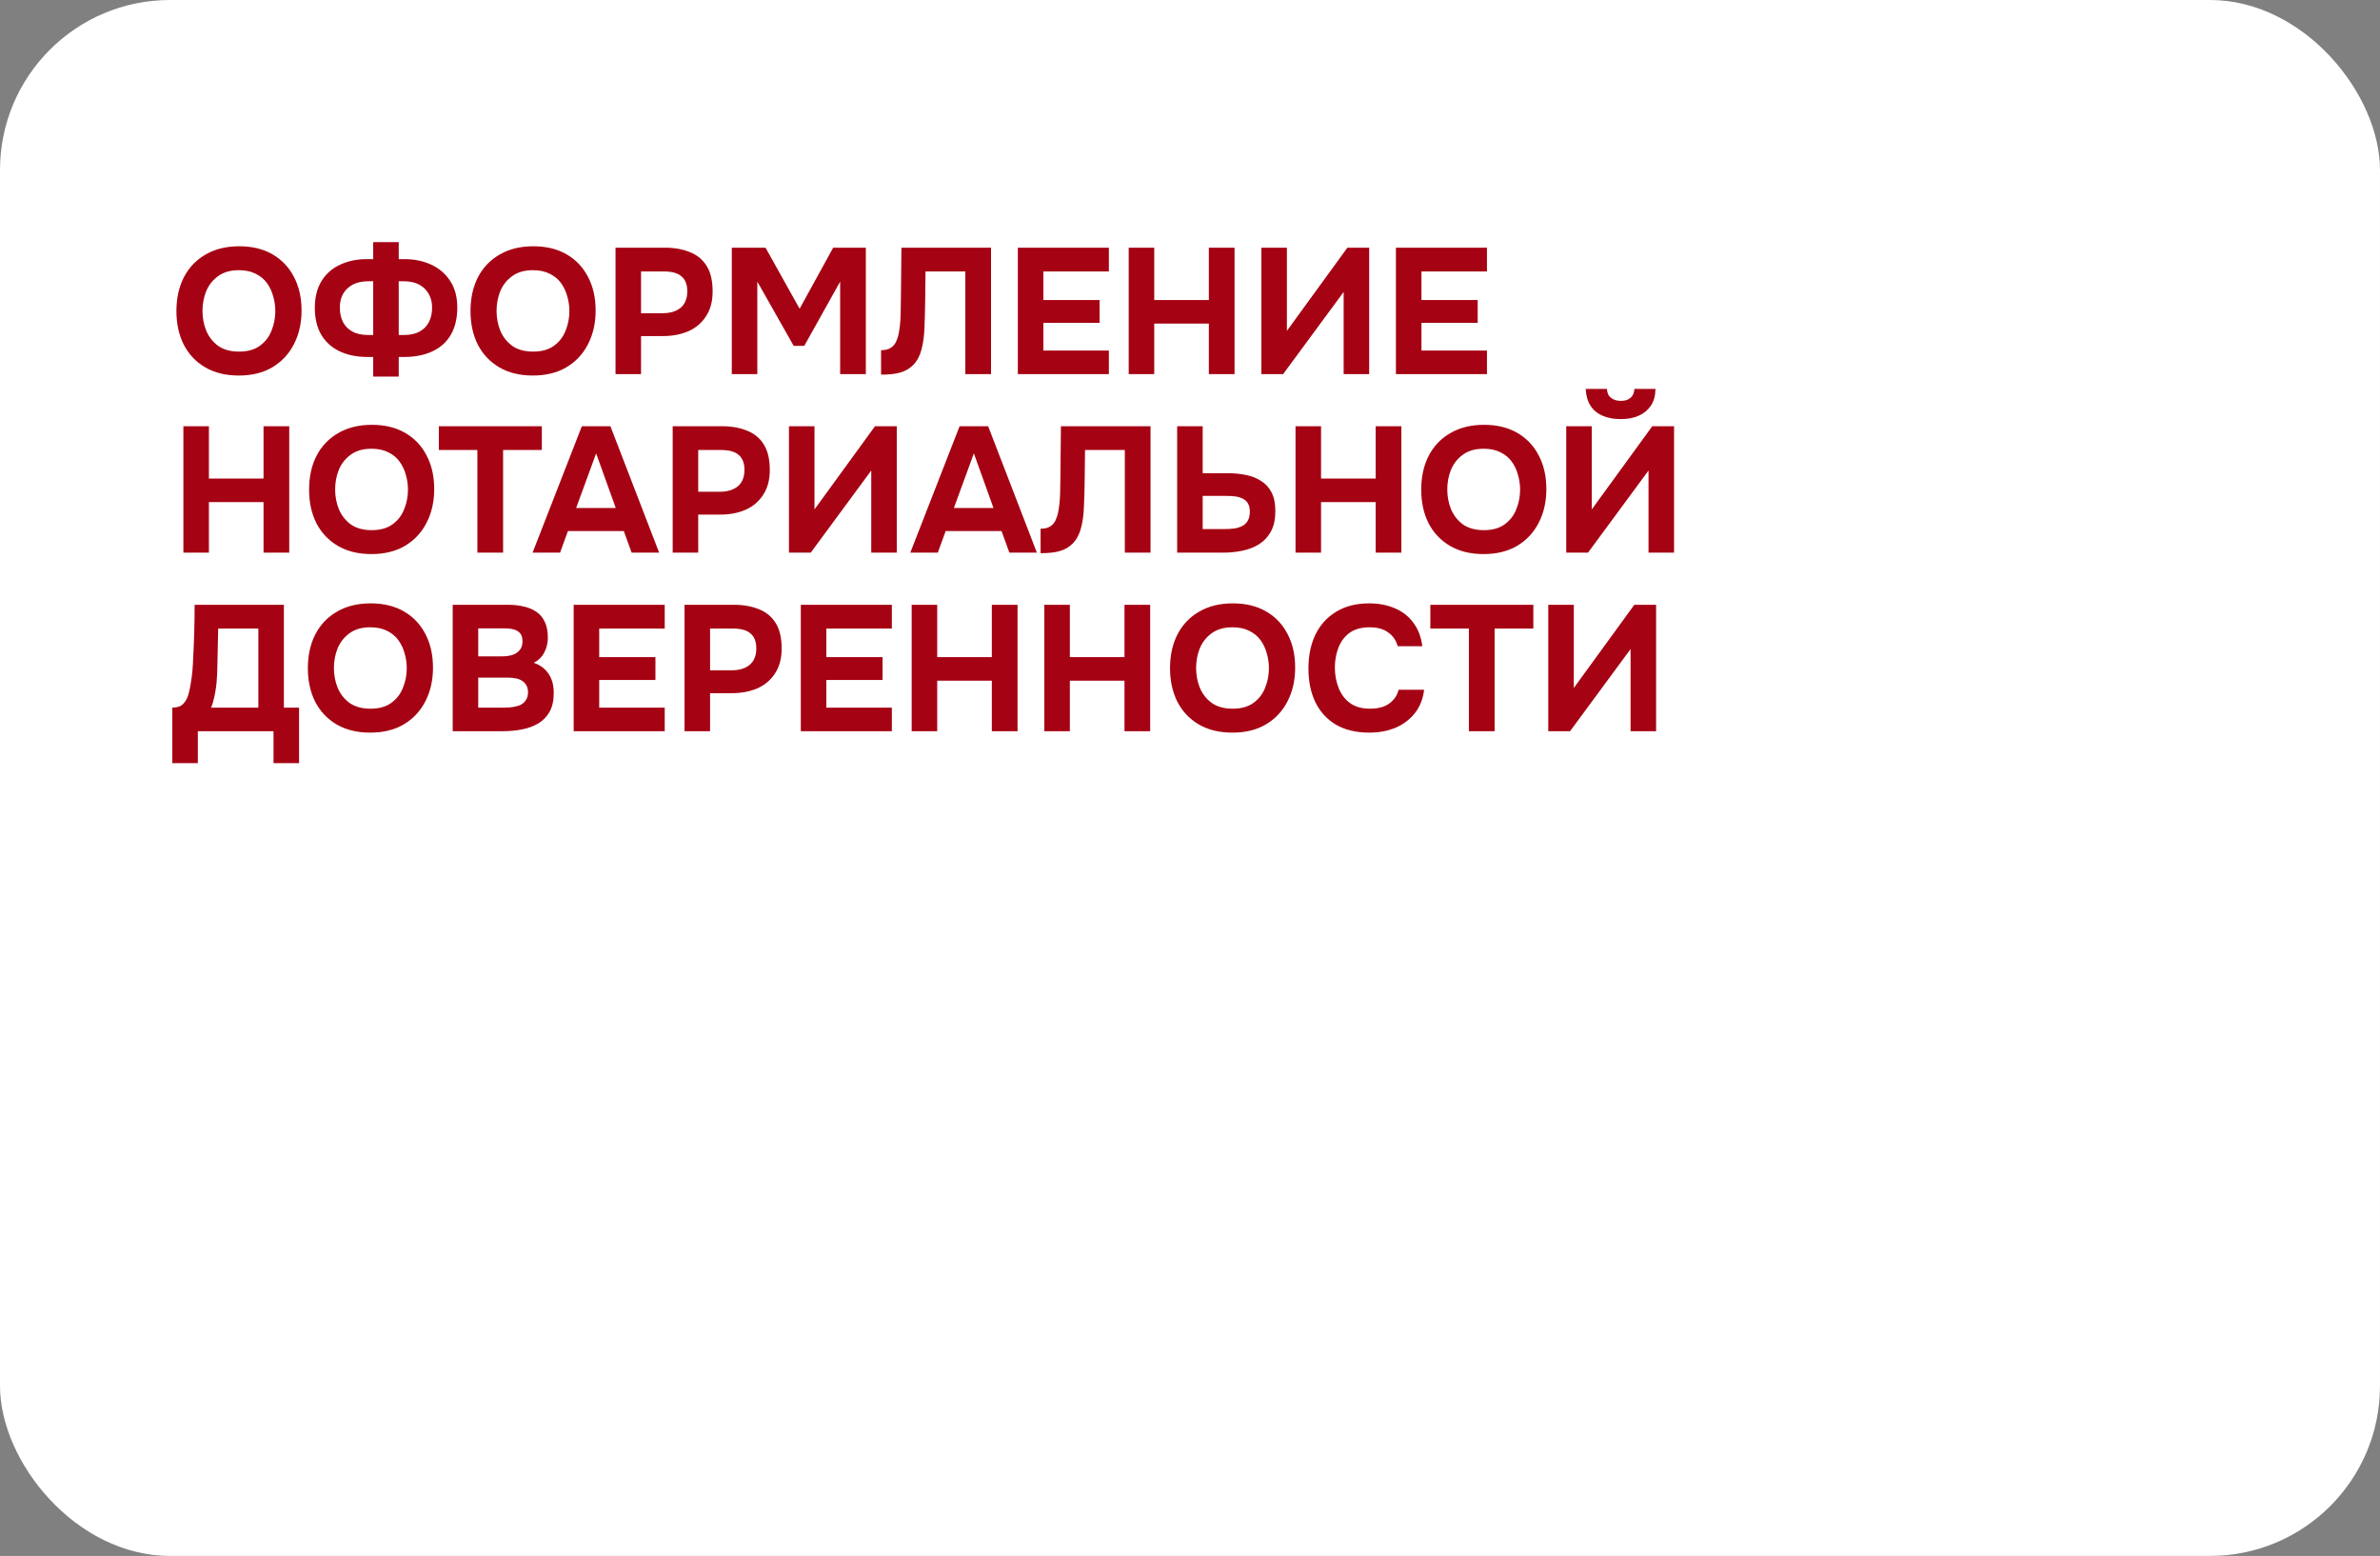
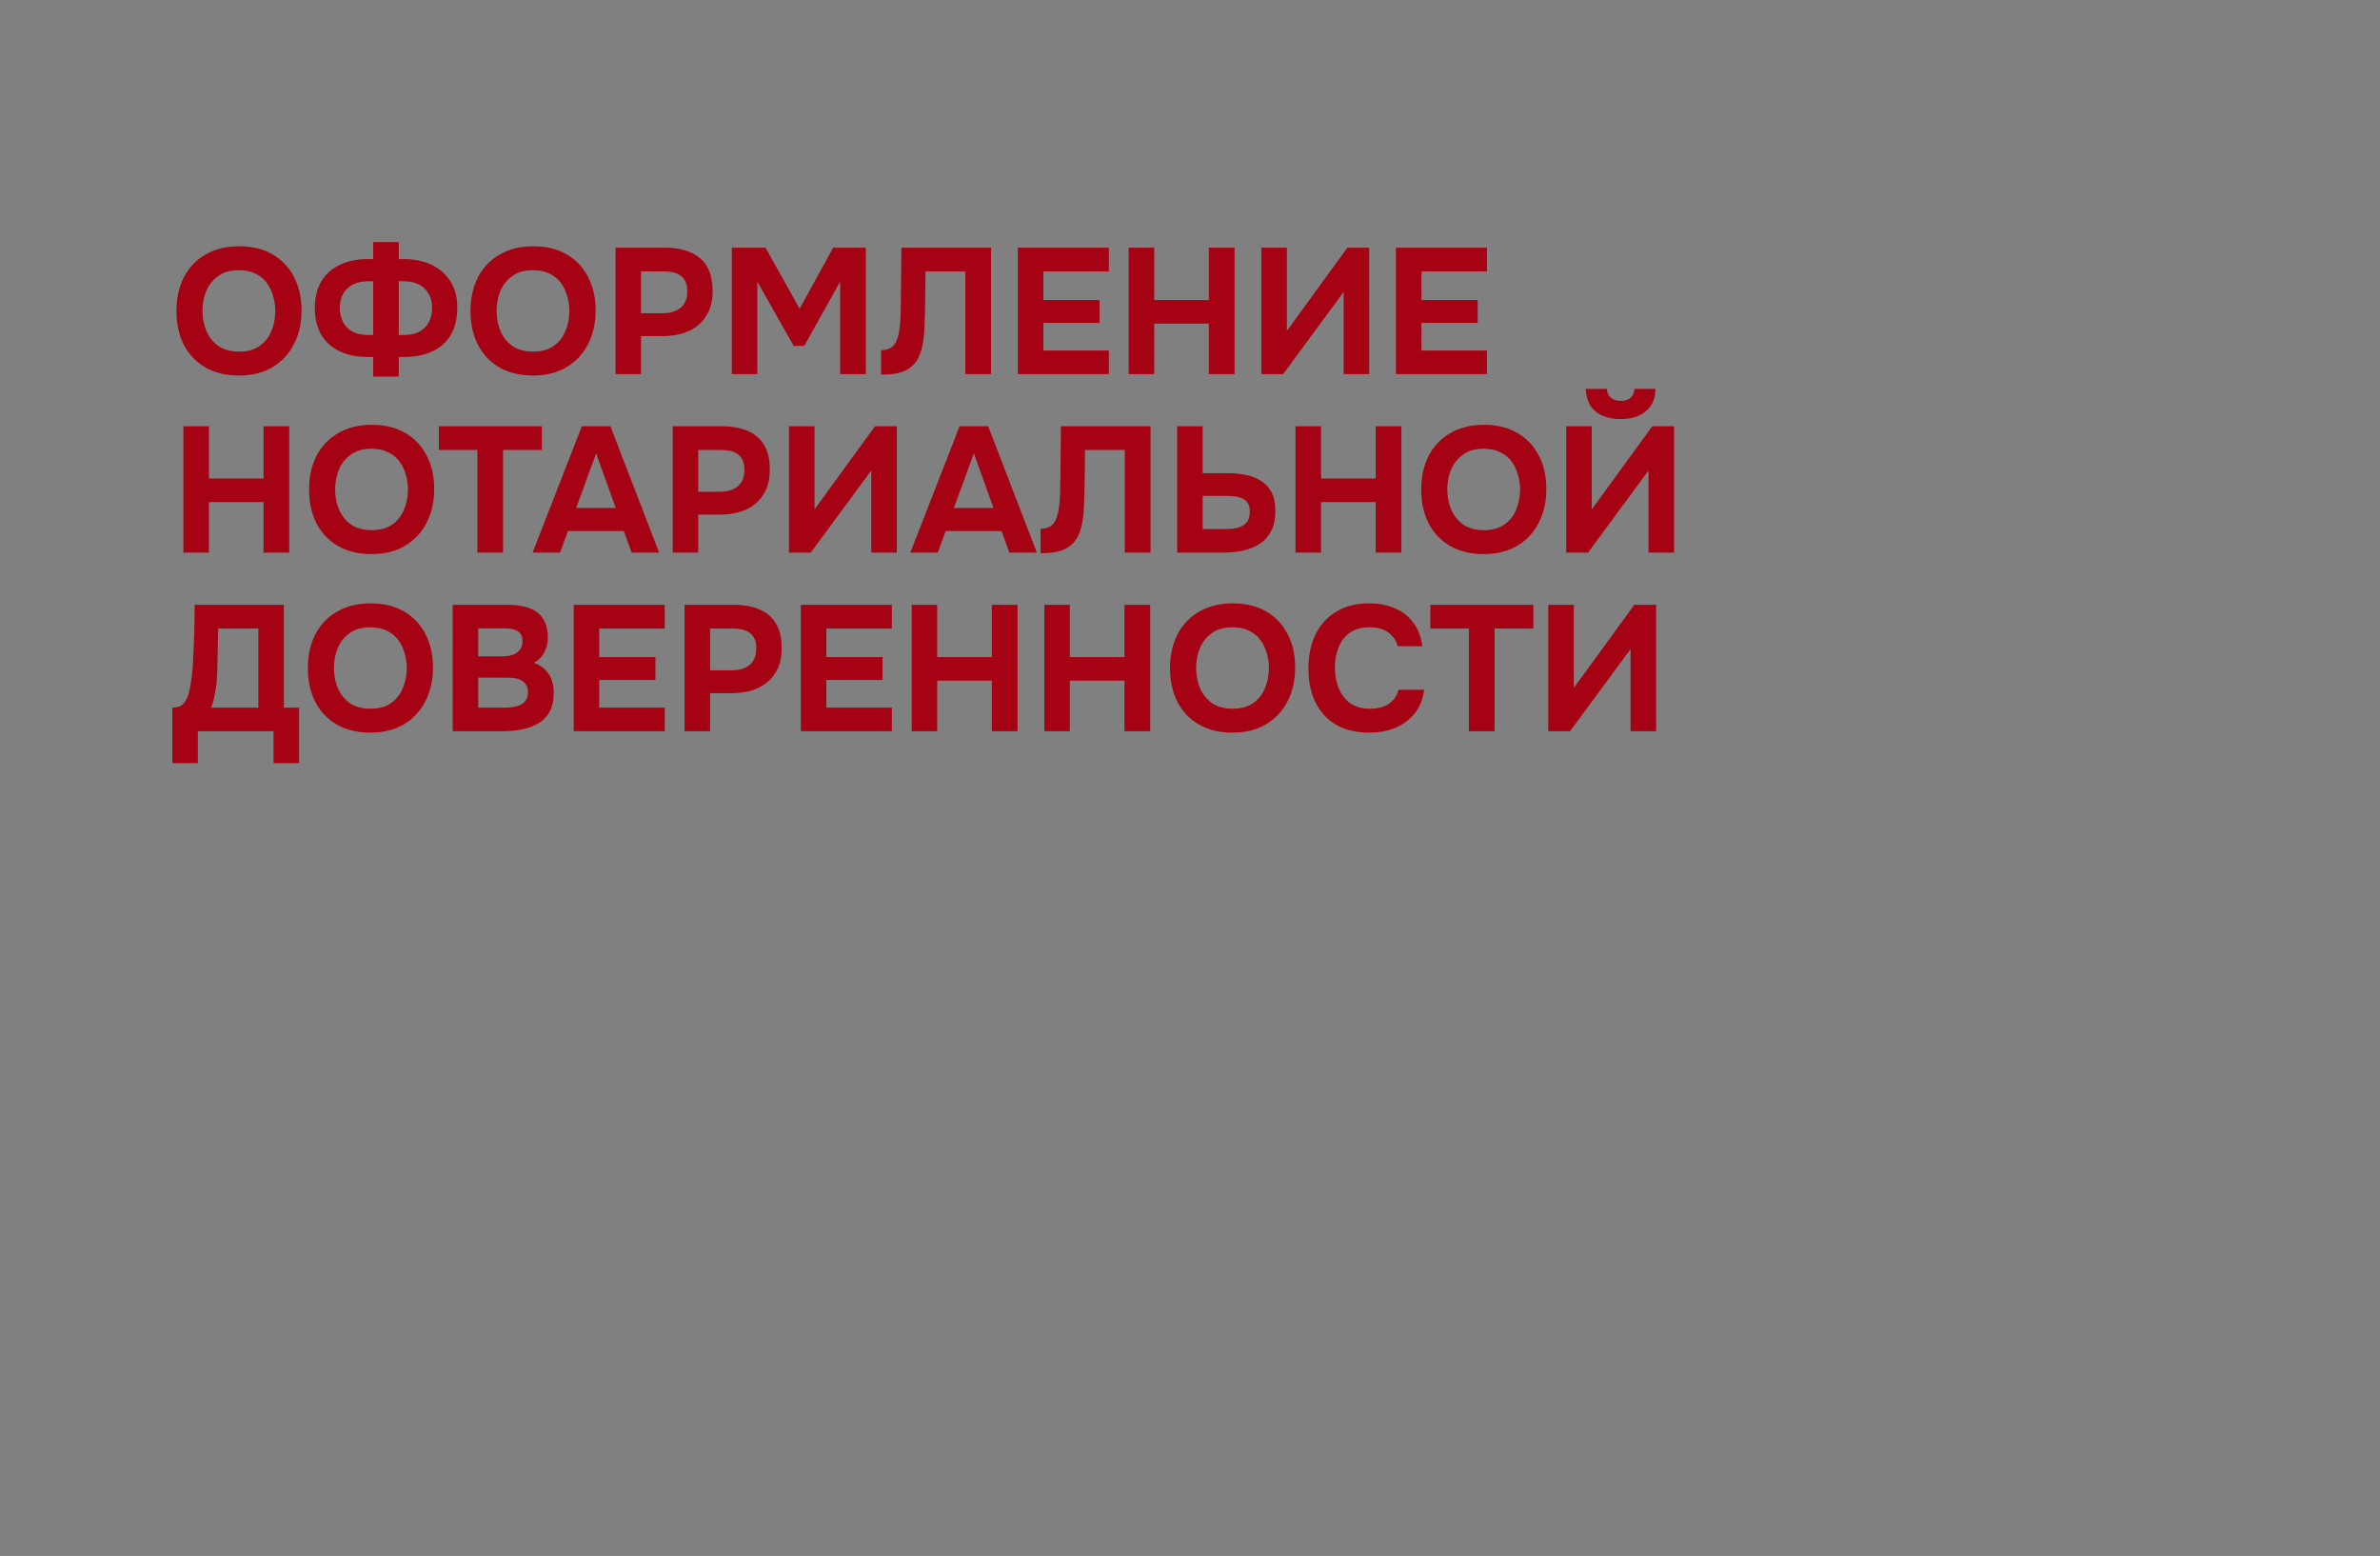
<svg xmlns="http://www.w3.org/2000/svg" width="280" height="183" viewBox="0 0 280 183" fill="none">
  <rect x="0" y="0" width="280" height="183" fill="#808080" stroke="none" />
-   <rect width="280" height="183" rx="20" fill="white" />
  <path d="M28.085 44.168C26.559 44.168 25.243 43.846 24.137 43.202C23.045 42.558 22.205 41.669 21.617 40.535C21.043 39.387 20.756 38.071 20.756 36.587C20.756 35.075 21.05 33.745 21.638 32.597C22.24 31.449 23.094 30.56 24.2 29.93C25.306 29.286 26.622 28.964 28.148 28.964C29.66 28.964 30.962 29.279 32.054 29.909C33.146 30.539 33.986 31.421 34.574 32.555C35.176 33.689 35.477 35.012 35.477 36.524C35.477 38.008 35.176 39.331 34.574 40.493C33.986 41.641 33.139 42.544 32.033 43.202C30.941 43.846 29.625 44.168 28.085 44.168ZM28.127 41.354C29.135 41.354 29.954 41.123 30.584 40.661C31.214 40.199 31.669 39.604 31.949 38.876C32.243 38.148 32.39 37.385 32.39 36.587C32.39 35.999 32.306 35.418 32.138 34.844C31.984 34.27 31.739 33.752 31.403 33.29C31.067 32.828 30.626 32.464 30.08 32.198C29.534 31.918 28.876 31.778 28.106 31.778C27.112 31.778 26.3 32.009 25.67 32.471C25.04 32.919 24.571 33.507 24.263 34.235C23.969 34.963 23.822 35.74 23.822 36.566C23.822 37.392 23.969 38.169 24.263 38.897C24.571 39.625 25.04 40.22 25.67 40.682C26.314 41.13 27.133 41.354 28.127 41.354ZM43.906 44.294V41.984H43.129C41.897 41.97 40.819 41.739 39.895 41.291C38.985 40.843 38.278 40.192 37.774 39.338C37.284 38.484 37.039 37.441 37.039 36.209C37.039 34.949 37.305 33.892 37.837 33.038C38.369 32.184 39.097 31.547 40.021 31.127C40.945 30.693 42.002 30.476 43.192 30.476H43.906V28.481H46.909V30.476H47.539C48.729 30.476 49.793 30.693 50.731 31.127C51.669 31.561 52.411 32.198 52.957 33.038C53.517 33.878 53.797 34.921 53.797 36.167C53.797 37.413 53.552 38.47 53.062 39.338C52.572 40.192 51.865 40.843 50.941 41.291C50.017 41.739 48.918 41.97 47.644 41.984H46.909V44.294H43.906ZM43.318 39.401H43.906V33.08H43.318C42.604 33.08 41.995 33.213 41.491 33.479C41.001 33.745 40.623 34.109 40.357 34.571C40.105 35.033 39.979 35.565 39.979 36.167C39.979 36.797 40.098 37.357 40.336 37.847C40.574 38.323 40.938 38.701 41.428 38.981C41.932 39.261 42.562 39.401 43.318 39.401ZM46.909 39.401H47.518C48.274 39.401 48.897 39.261 49.387 38.981C49.877 38.701 50.241 38.323 50.479 37.847C50.717 37.357 50.836 36.797 50.836 36.167C50.836 35.565 50.703 35.033 50.437 34.571C50.185 34.109 49.814 33.745 49.324 33.479C48.834 33.213 48.225 33.08 47.497 33.08H46.909V39.401ZM62.682 44.168C61.156 44.168 59.84 43.846 58.734 43.202C57.642 42.558 56.802 41.669 56.214 40.535C55.64 39.387 55.353 38.071 55.353 36.587C55.353 35.075 55.647 33.745 56.235 32.597C56.837 31.449 57.691 30.56 58.797 29.93C59.903 29.286 61.219 28.964 62.745 28.964C64.257 28.964 65.559 29.279 66.651 29.909C67.743 30.539 68.583 31.421 69.171 32.555C69.773 33.689 70.074 35.012 70.074 36.524C70.074 38.008 69.773 39.331 69.171 40.493C68.583 41.641 67.736 42.544 66.63 43.202C65.538 43.846 64.222 44.168 62.682 44.168ZM62.724 41.354C63.732 41.354 64.551 41.123 65.181 40.661C65.811 40.199 66.266 39.604 66.546 38.876C66.84 38.148 66.987 37.385 66.987 36.587C66.987 35.999 66.903 35.418 66.735 34.844C66.581 34.27 66.336 33.752 66 33.29C65.664 32.828 65.223 32.464 64.677 32.198C64.131 31.918 63.473 31.778 62.703 31.778C61.709 31.778 60.897 32.009 60.267 32.471C59.637 32.919 59.168 33.507 58.86 34.235C58.566 34.963 58.419 35.74 58.419 36.566C58.419 37.392 58.566 38.169 58.86 38.897C59.168 39.625 59.637 40.22 60.267 40.682C60.911 41.13 61.73 41.354 62.724 41.354ZM72.414 44V29.132H78.21C79.344 29.132 80.331 29.307 81.171 29.657C82.025 29.993 82.683 30.539 83.145 31.295C83.607 32.037 83.838 33.031 83.838 34.277C83.838 35.439 83.579 36.412 83.061 37.196C82.557 37.98 81.864 38.568 80.982 38.96C80.1 39.338 79.099 39.527 77.979 39.527H75.417V44H72.414ZM75.417 36.839H77.937C78.833 36.839 79.54 36.629 80.058 36.209C80.59 35.775 80.856 35.124 80.856 34.256C80.856 33.472 80.632 32.891 80.184 32.513C79.75 32.121 79.05 31.925 78.084 31.925H75.417V36.839ZM86.093 44V29.132H90.062L94.073 36.314L98.021 29.132H101.864V44H98.84V33.122L94.619 40.682H93.38L89.096 33.122V44H86.093ZM103.656 44.063V41.186C104.132 41.186 104.51 41.095 104.79 40.913C105.084 40.731 105.301 40.472 105.441 40.136C105.595 39.8 105.707 39.408 105.777 38.96C105.847 38.568 105.896 38.148 105.924 37.7C105.952 37.252 105.966 36.825 105.966 36.419C105.98 35.999 105.987 35.628 105.987 35.306L106.05 29.132H116.592V44H113.568V31.925H108.885L108.843 35.474C108.829 36.552 108.801 37.567 108.759 38.519C108.731 39.457 108.619 40.304 108.423 41.06C108.241 41.802 107.919 42.418 107.457 42.908C107.023 43.342 106.512 43.643 105.924 43.811C105.35 43.979 104.594 44.063 103.656 44.063ZM119.746 44V29.132H130.456V31.925H122.749V35.285H129.364V37.973H122.749V41.228H130.456V44H119.746ZM132.789 44V29.132H135.792V35.285H142.218V29.132H145.242V44H142.218V38.057H135.792V44H132.789ZM148.395 44V29.132H151.398V38.918L158.517 29.132H161.079V44H158.076V34.34L150.957 44H148.395ZM164.227 44V29.132H174.937V31.925H167.23V35.285H173.845V37.973H167.23V41.228H174.937V44H164.227ZM21.575 65V50.132H24.578V56.285H31.004V50.132H34.028V65H31.004V59.057H24.578V65H21.575ZM43.691 65.168C42.165 65.168 40.849 64.846 39.743 64.202C38.651 63.558 37.811 62.669 37.223 61.535C36.649 60.387 36.362 59.071 36.362 57.587C36.362 56.075 36.656 54.745 37.244 53.597C37.846 52.449 38.7 51.56 39.806 50.93C40.912 50.286 42.228 49.964 43.754 49.964C45.266 49.964 46.568 50.279 47.66 50.909C48.752 51.539 49.592 52.421 50.18 53.555C50.782 54.689 51.083 56.012 51.083 57.524C51.083 59.008 50.782 60.331 50.18 61.493C49.592 62.641 48.745 63.544 47.639 64.202C46.547 64.846 45.231 65.168 43.691 65.168ZM43.733 62.354C44.741 62.354 45.56 62.123 46.19 61.661C46.82 61.199 47.275 60.604 47.555 59.876C47.849 59.148 47.996 58.385 47.996 57.587C47.996 56.999 47.912 56.418 47.744 55.844C47.59 55.27 47.345 54.752 47.009 54.29C46.673 53.828 46.232 53.464 45.686 53.198C45.14 52.918 44.482 52.778 43.712 52.778C42.718 52.778 41.906 53.009 41.276 53.471C40.646 53.919 40.177 54.507 39.869 55.235C39.575 55.963 39.428 56.74 39.428 57.566C39.428 58.392 39.575 59.169 39.869 59.897C40.177 60.625 40.646 61.22 41.276 61.682C41.92 62.13 42.739 62.354 43.733 62.354ZM56.163 65V52.925H51.627V50.132H63.745V52.925H59.188V65H56.163ZM62.657 65L68.453 50.132H71.813L77.546 65H74.312L73.388 62.459H66.815L65.891 65H62.657ZM67.781 59.75H72.443L70.133 53.324L67.781 59.75ZM79.14 65V50.132H84.936C86.07 50.132 87.057 50.307 87.897 50.657C88.751 50.993 89.409 51.539 89.871 52.295C90.333 53.037 90.564 54.031 90.564 55.277C90.564 56.439 90.305 57.412 89.787 58.196C89.283 58.98 88.59 59.568 87.708 59.96C86.826 60.338 85.825 60.527 84.705 60.527H82.143V65H79.14ZM82.143 57.839H84.663C85.559 57.839 86.266 57.629 86.784 57.209C87.316 56.775 87.582 56.124 87.582 55.256C87.582 54.472 87.358 53.891 86.91 53.513C86.476 53.121 85.776 52.925 84.81 52.925H82.143V57.839ZM92.819 65V50.132H95.822V59.918L102.941 50.132H105.503V65H102.5V55.34L95.381 65H92.819ZM107.097 65L112.893 50.132H116.253L121.986 65H118.752L117.828 62.459H111.255L110.331 65H107.097ZM112.221 59.75H116.883L114.573 53.324L112.221 59.75ZM122.421 65.063V62.186C122.897 62.186 123.275 62.095 123.555 61.913C123.849 61.731 124.066 61.472 124.206 61.136C124.36 60.8 124.472 60.408 124.542 59.96C124.612 59.568 124.661 59.148 124.689 58.7C124.717 58.252 124.731 57.825 124.731 57.419C124.745 56.999 124.752 56.628 124.752 56.306L124.815 50.132H135.357V65H132.333V52.925H127.65L127.608 56.474C127.594 57.552 127.566 58.567 127.524 59.519C127.496 60.457 127.384 61.304 127.188 62.06C127.006 62.802 126.684 63.418 126.222 63.908C125.788 64.342 125.277 64.643 124.689 64.811C124.115 64.979 123.359 65.063 122.421 65.063ZM138.49 65V50.132H141.493V55.655H144.412C145.196 55.655 145.924 55.725 146.596 55.865C147.282 56.005 147.877 56.243 148.381 56.579C148.899 56.901 149.305 57.349 149.599 57.923C149.893 58.497 150.04 59.218 150.04 60.086C150.04 61.052 149.872 61.85 149.536 62.48C149.2 63.11 148.738 63.614 148.15 63.992C147.576 64.356 146.918 64.615 146.176 64.769C145.448 64.923 144.685 65 143.887 65H138.49ZM141.493 62.228H143.971C144.405 62.228 144.804 62.207 145.168 62.165C145.532 62.109 145.854 62.011 146.134 61.871C146.414 61.731 146.631 61.528 146.785 61.262C146.953 60.982 147.037 60.625 147.037 60.191C147.037 59.785 146.967 59.463 146.827 59.225C146.687 58.973 146.484 58.784 146.218 58.658C145.952 58.518 145.651 58.427 145.315 58.385C144.993 58.343 144.636 58.322 144.244 58.322H141.493V62.228ZM152.415 65V50.132H155.418V56.285H161.844V50.132H164.868V65H161.844V59.057H155.418V65H152.415ZM174.531 65.168C173.005 65.168 171.689 64.846 170.583 64.202C169.491 63.558 168.651 62.669 168.063 61.535C167.489 60.387 167.202 59.071 167.202 57.587C167.202 56.075 167.496 54.745 168.084 53.597C168.686 52.449 169.54 51.56 170.646 50.93C171.752 50.286 173.068 49.964 174.594 49.964C176.106 49.964 177.408 50.279 178.5 50.909C179.592 51.539 180.432 52.421 181.02 53.555C181.622 54.689 181.923 56.012 181.923 57.524C181.923 59.008 181.622 60.331 181.02 61.493C180.432 62.641 179.585 63.544 178.479 64.202C177.387 64.846 176.071 65.168 174.531 65.168ZM174.573 62.354C175.581 62.354 176.4 62.123 177.03 61.661C177.66 61.199 178.115 60.604 178.395 59.876C178.689 59.148 178.836 58.385 178.836 57.587C178.836 56.999 178.752 56.418 178.584 55.844C178.43 55.27 178.185 54.752 177.849 54.29C177.513 53.828 177.072 53.464 176.526 53.198C175.98 52.918 175.322 52.778 174.552 52.778C173.558 52.778 172.746 53.009 172.116 53.471C171.486 53.919 171.017 54.507 170.709 55.235C170.415 55.963 170.268 56.74 170.268 57.566C170.268 58.392 170.415 59.169 170.709 59.897C171.017 60.625 171.486 61.22 172.116 61.682C172.76 62.13 173.579 62.354 174.573 62.354ZM184.263 65V50.132H187.266V59.918L194.385 50.132H196.947V65H193.944V55.34L186.825 65H184.263ZM190.668 49.292C189.856 49.292 189.142 49.159 188.526 48.893C187.924 48.627 187.455 48.235 187.119 47.717C186.783 47.199 186.594 46.541 186.552 45.743H189.051C189.065 46.205 189.226 46.555 189.534 46.793C189.842 47.031 190.227 47.15 190.689 47.15C191.165 47.15 191.543 47.031 191.823 46.793C192.103 46.555 192.257 46.205 192.285 45.743H194.763C194.749 46.541 194.567 47.199 194.217 47.717C193.867 48.235 193.391 48.627 192.789 48.893C192.187 49.159 191.48 49.292 190.668 49.292ZM20.273 89.759V83.228C20.847 83.228 21.274 83.081 21.554 82.787C21.834 82.493 22.037 82.129 22.163 81.695C22.289 81.247 22.387 80.778 22.457 80.288C22.541 79.798 22.604 79.301 22.646 78.797C22.688 78.293 22.716 77.803 22.73 77.327C22.786 76.249 22.828 75.199 22.856 74.177C22.884 73.155 22.898 72.14 22.898 71.132H33.398V83.228H35.183V89.759H32.18V86H23.276V89.759H20.273ZM24.83 83.228H30.395V73.925H25.67L25.565 78.608C25.565 78.888 25.551 79.224 25.523 79.616C25.509 79.994 25.474 80.393 25.418 80.813C25.362 81.233 25.285 81.653 25.187 82.073C25.103 82.493 24.984 82.878 24.83 83.228ZM43.548 86.168C42.022 86.168 40.706 85.846 39.6 85.202C38.508 84.558 37.668 83.669 37.08 82.535C36.506 81.387 36.219 80.071 36.219 78.587C36.219 77.075 36.513 75.745 37.101 74.597C37.703 73.449 38.557 72.56 39.663 71.93C40.769 71.286 42.085 70.964 43.611 70.964C45.123 70.964 46.425 71.279 47.517 71.909C48.609 72.539 49.449 73.421 50.037 74.555C50.639 75.689 50.94 77.012 50.94 78.524C50.94 80.008 50.639 81.331 50.037 82.493C49.449 83.641 48.602 84.544 47.496 85.202C46.404 85.846 45.088 86.168 43.548 86.168ZM43.59 83.354C44.598 83.354 45.417 83.123 46.047 82.661C46.677 82.199 47.132 81.604 47.412 80.876C47.706 80.148 47.853 79.385 47.853 78.587C47.853 77.999 47.769 77.418 47.601 76.844C47.447 76.27 47.202 75.752 46.866 75.29C46.53 74.828 46.089 74.464 45.543 74.198C44.997 73.918 44.339 73.778 43.569 73.778C42.575 73.778 41.763 74.009 41.133 74.471C40.503 74.919 40.034 75.507 39.726 76.235C39.432 76.963 39.285 77.74 39.285 78.566C39.285 79.392 39.432 80.169 39.726 80.897C40.034 81.625 40.503 82.22 41.133 82.682C41.777 83.13 42.596 83.354 43.59 83.354ZM53.259 86V71.132H59.769C60.455 71.132 61.078 71.202 61.638 71.342C62.212 71.468 62.709 71.678 63.129 71.972C63.549 72.266 63.871 72.658 64.095 73.148C64.333 73.638 64.452 74.261 64.452 75.017C64.452 75.633 64.312 76.207 64.032 76.739C63.752 77.271 63.339 77.677 62.793 77.957C63.521 78.195 64.095 78.615 64.515 79.217C64.935 79.805 65.145 80.568 65.145 81.506C65.145 82.388 64.984 83.123 64.662 83.711C64.34 84.285 63.899 84.74 63.339 85.076C62.779 85.412 62.135 85.65 61.407 85.79C60.693 85.93 59.937 86 59.139 86H53.259ZM56.262 83.228H59.37C59.748 83.228 60.098 83.2 60.42 83.144C60.756 83.088 61.05 82.997 61.302 82.871C61.554 82.731 61.75 82.542 61.89 82.304C62.044 82.066 62.121 81.772 62.121 81.422C62.121 81.1 62.058 80.834 61.932 80.624C61.82 80.4 61.652 80.218 61.428 80.078C61.218 79.938 60.966 79.84 60.672 79.784C60.392 79.728 60.077 79.7 59.727 79.7H56.262V83.228ZM56.262 77.201H59.013C59.391 77.201 59.734 77.166 60.042 77.096C60.35 77.026 60.609 76.914 60.819 76.76C61.029 76.606 61.19 76.424 61.302 76.214C61.414 75.99 61.47 75.724 61.47 75.416C61.47 75.01 61.379 74.702 61.197 74.492C61.015 74.268 60.763 74.114 60.441 74.03C60.133 73.946 59.762 73.904 59.328 73.904H56.262V77.201ZM67.492 86V71.132H78.202V73.925H70.495V77.285H77.11V79.973H70.495V83.228H78.202V86H67.492ZM80.535 86V71.132H86.331C87.465 71.132 88.452 71.307 89.292 71.657C90.146 71.993 90.804 72.539 91.266 73.295C91.728 74.037 91.959 75.031 91.959 76.277C91.959 77.439 91.7 78.412 91.182 79.196C90.678 79.98 89.985 80.568 89.103 80.96C88.221 81.338 87.22 81.527 86.1 81.527H83.538V86H80.535ZM83.538 78.839H86.058C86.954 78.839 87.661 78.629 88.179 78.209C88.711 77.775 88.977 77.124 88.977 76.256C88.977 75.472 88.753 74.891 88.305 74.513C87.871 74.121 87.171 73.925 86.205 73.925H83.538V78.839ZM94.214 86V71.132H104.924V73.925H97.217V77.285H103.832V79.973H97.217V83.228H104.924V86H94.214ZM107.257 86V71.132H110.26V77.285H116.686V71.132H119.71V86H116.686V80.057H110.26V86H107.257ZM122.863 86V71.132H125.866V77.285H132.292V71.132H135.316V86H132.292V80.057H125.866V86H122.863ZM144.98 86.168C143.454 86.168 142.138 85.846 141.032 85.202C139.94 84.558 139.1 83.669 138.512 82.535C137.938 81.387 137.651 80.071 137.651 78.587C137.651 77.075 137.945 75.745 138.533 74.597C139.135 73.449 139.989 72.56 141.095 71.93C142.201 71.286 143.517 70.964 145.043 70.964C146.555 70.964 147.857 71.279 148.949 71.909C150.041 72.539 150.881 73.421 151.469 74.555C152.071 75.689 152.372 77.012 152.372 78.524C152.372 80.008 152.071 81.331 151.469 82.493C150.881 83.641 150.034 84.544 148.928 85.202C147.836 85.846 146.52 86.168 144.98 86.168ZM145.022 83.354C146.03 83.354 146.849 83.123 147.479 82.661C148.109 82.199 148.564 81.604 148.844 80.876C149.138 80.148 149.285 79.385 149.285 78.587C149.285 77.999 149.201 77.418 149.033 76.844C148.879 76.27 148.634 75.752 148.298 75.29C147.962 74.828 147.521 74.464 146.975 74.198C146.429 73.918 145.771 73.778 145.001 73.778C144.007 73.778 143.195 74.009 142.565 74.471C141.935 74.919 141.466 75.507 141.158 76.235C140.864 76.963 140.717 77.74 140.717 78.566C140.717 79.392 140.864 80.169 141.158 80.897C141.466 81.625 141.935 82.22 142.565 82.682C143.209 83.13 144.028 83.354 145.022 83.354ZM161.095 86.168C159.569 86.168 158.267 85.86 157.189 85.244C156.125 84.614 155.313 83.732 154.753 82.598C154.207 81.464 153.934 80.141 153.934 78.629C153.934 77.089 154.214 75.745 154.774 74.597C155.348 73.449 156.167 72.56 157.231 71.93C158.295 71.286 159.576 70.964 161.074 70.964C162.208 70.964 163.223 71.16 164.119 71.552C165.015 71.93 165.736 72.497 166.282 73.253C166.842 73.995 167.192 74.912 167.332 76.004H164.434C164.252 75.318 163.881 74.779 163.321 74.387C162.775 73.981 162.047 73.778 161.137 73.778C160.129 73.778 159.324 74.009 158.722 74.471C158.134 74.919 157.707 75.507 157.441 76.235C157.175 76.949 157.042 77.705 157.042 78.503C157.042 79.329 157.182 80.113 157.462 80.855C157.742 81.597 158.183 82.199 158.785 82.661C159.401 83.123 160.206 83.354 161.2 83.354C161.788 83.354 162.313 83.27 162.775 83.102C163.237 82.92 163.615 82.661 163.909 82.325C164.217 81.989 164.427 81.59 164.539 81.128H167.542C167.416 82.206 167.052 83.123 166.45 83.879C165.848 84.635 165.085 85.209 164.161 85.601C163.237 85.979 162.215 86.168 161.095 86.168ZM172.812 86V73.925H168.276V71.132H180.393V73.925H175.836V86H172.812ZM182.151 86V71.132H185.154V80.918L192.273 71.132H194.835V86H191.832V76.34L184.713 86H182.151Z" fill="#A50213" />
</svg>